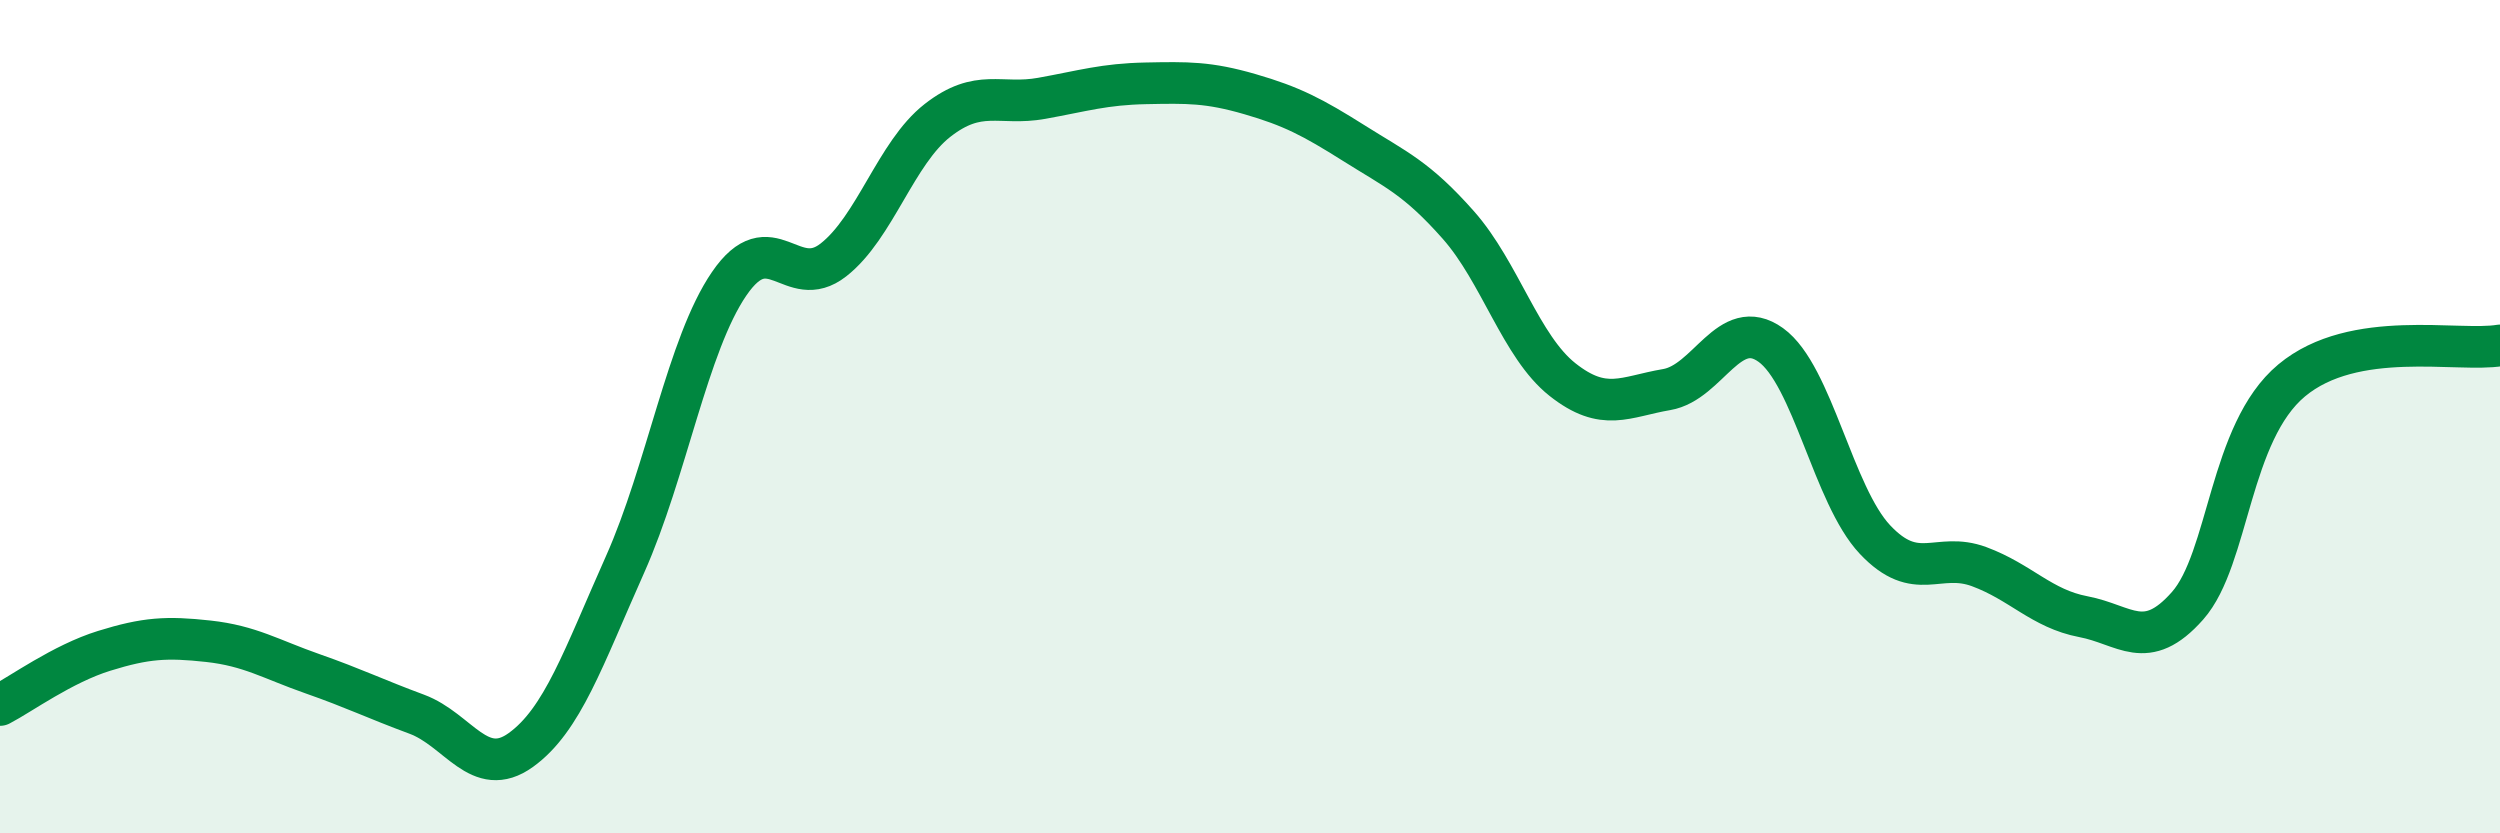
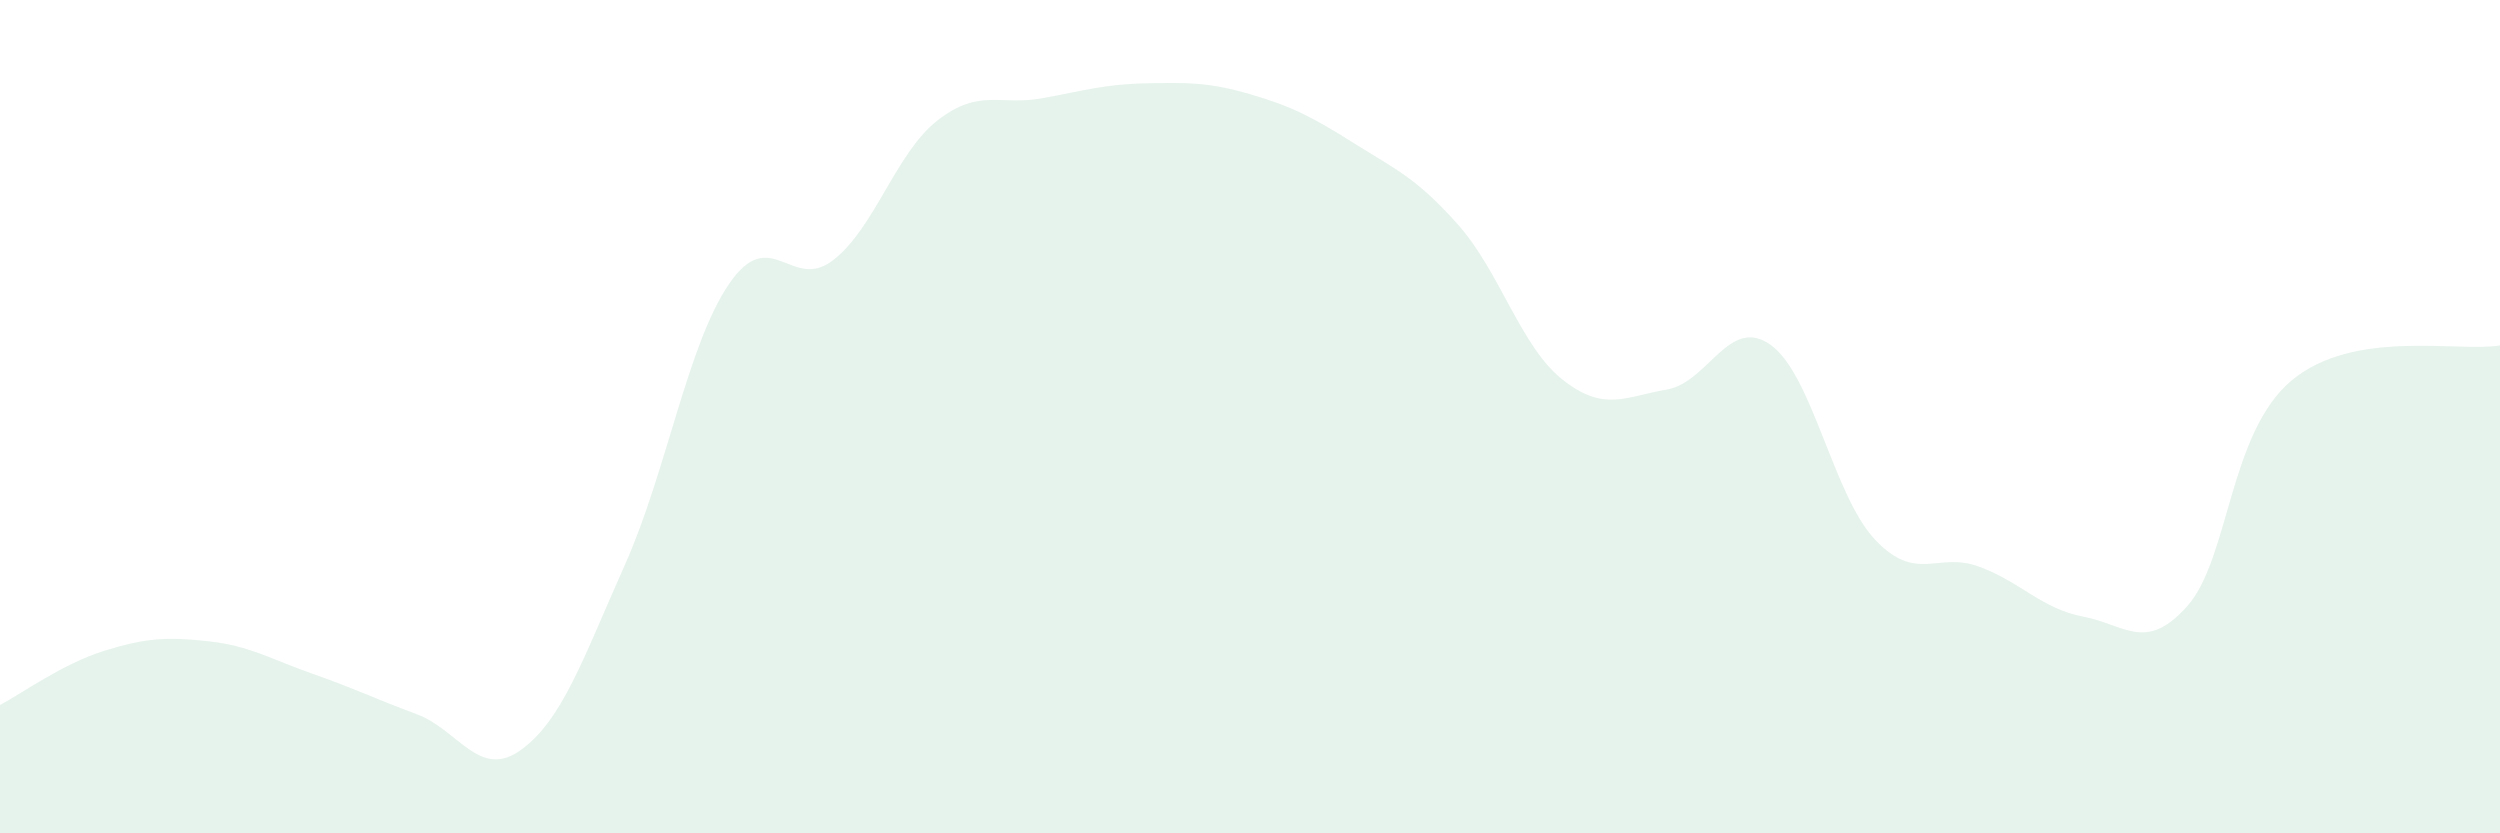
<svg xmlns="http://www.w3.org/2000/svg" width="60" height="20" viewBox="0 0 60 20">
  <path d="M 0,16.92 C 0.5,16.66 1.5,15.93 2.5,15.62 C 3.5,15.31 4,15.28 5,15.39 C 6,15.5 6.5,15.82 7.5,16.17 C 8.5,16.52 9,16.77 10,17.14 C 11,17.51 11.5,18.72 12.5,18 C 13.5,17.28 14,15.79 15,13.55 C 16,11.31 16.5,8.27 17.5,6.81 C 18.5,5.35 19,7.02 20,6.24 C 21,5.46 21.5,3.67 22.5,2.89 C 23.5,2.11 24,2.54 25,2.36 C 26,2.18 26.5,2.02 27.5,2 C 28.5,1.98 29,1.97 30,2.26 C 31,2.55 31.5,2.81 32.5,3.44 C 33.5,4.07 34,4.27 35,5.4 C 36,6.53 36.5,8.32 37.5,9.11 C 38.5,9.9 39,9.52 40,9.35 C 41,9.18 41.5,7.56 42.5,8.28 C 43.5,9 44,11.89 45,12.95 C 46,14.01 46.5,13.23 47.5,13.6 C 48.5,13.97 49,14.61 50,14.8 C 51,14.99 51.5,15.67 52.5,14.54 C 53.5,13.41 53.5,10.38 55,9.13 C 56.5,7.88 59,8.46 60,8.29L60 20L0 20Z" fill="#008740" opacity="0.1" stroke-linecap="round" stroke-linejoin="round" />
-   <path d="M 0,16.92 C 0.5,16.66 1.5,15.93 2.5,15.62 C 3.5,15.31 4,15.28 5,15.39 C 6,15.5 6.5,15.82 7.5,16.17 C 8.5,16.52 9,16.77 10,17.14 C 11,17.51 11.5,18.72 12.5,18 C 13.5,17.28 14,15.79 15,13.55 C 16,11.31 16.5,8.27 17.5,6.81 C 18.5,5.35 19,7.02 20,6.24 C 21,5.46 21.5,3.67 22.5,2.89 C 23.5,2.11 24,2.54 25,2.36 C 26,2.18 26.5,2.02 27.5,2 C 28.5,1.98 29,1.97 30,2.26 C 31,2.55 31.5,2.81 32.5,3.44 C 33.5,4.07 34,4.27 35,5.4 C 36,6.53 36.5,8.32 37.5,9.11 C 38.5,9.9 39,9.52 40,9.35 C 41,9.18 41.5,7.56 42.5,8.28 C 43.5,9 44,11.89 45,12.95 C 46,14.01 46.5,13.23 47.5,13.6 C 48.5,13.97 49,14.61 50,14.8 C 51,14.99 51.5,15.67 52.5,14.54 C 53.5,13.41 53.5,10.38 55,9.13 C 56.5,7.88 59,8.46 60,8.29" stroke="#008740" stroke-width="1" fill="none" stroke-linecap="round" stroke-linejoin="round" />
</svg>